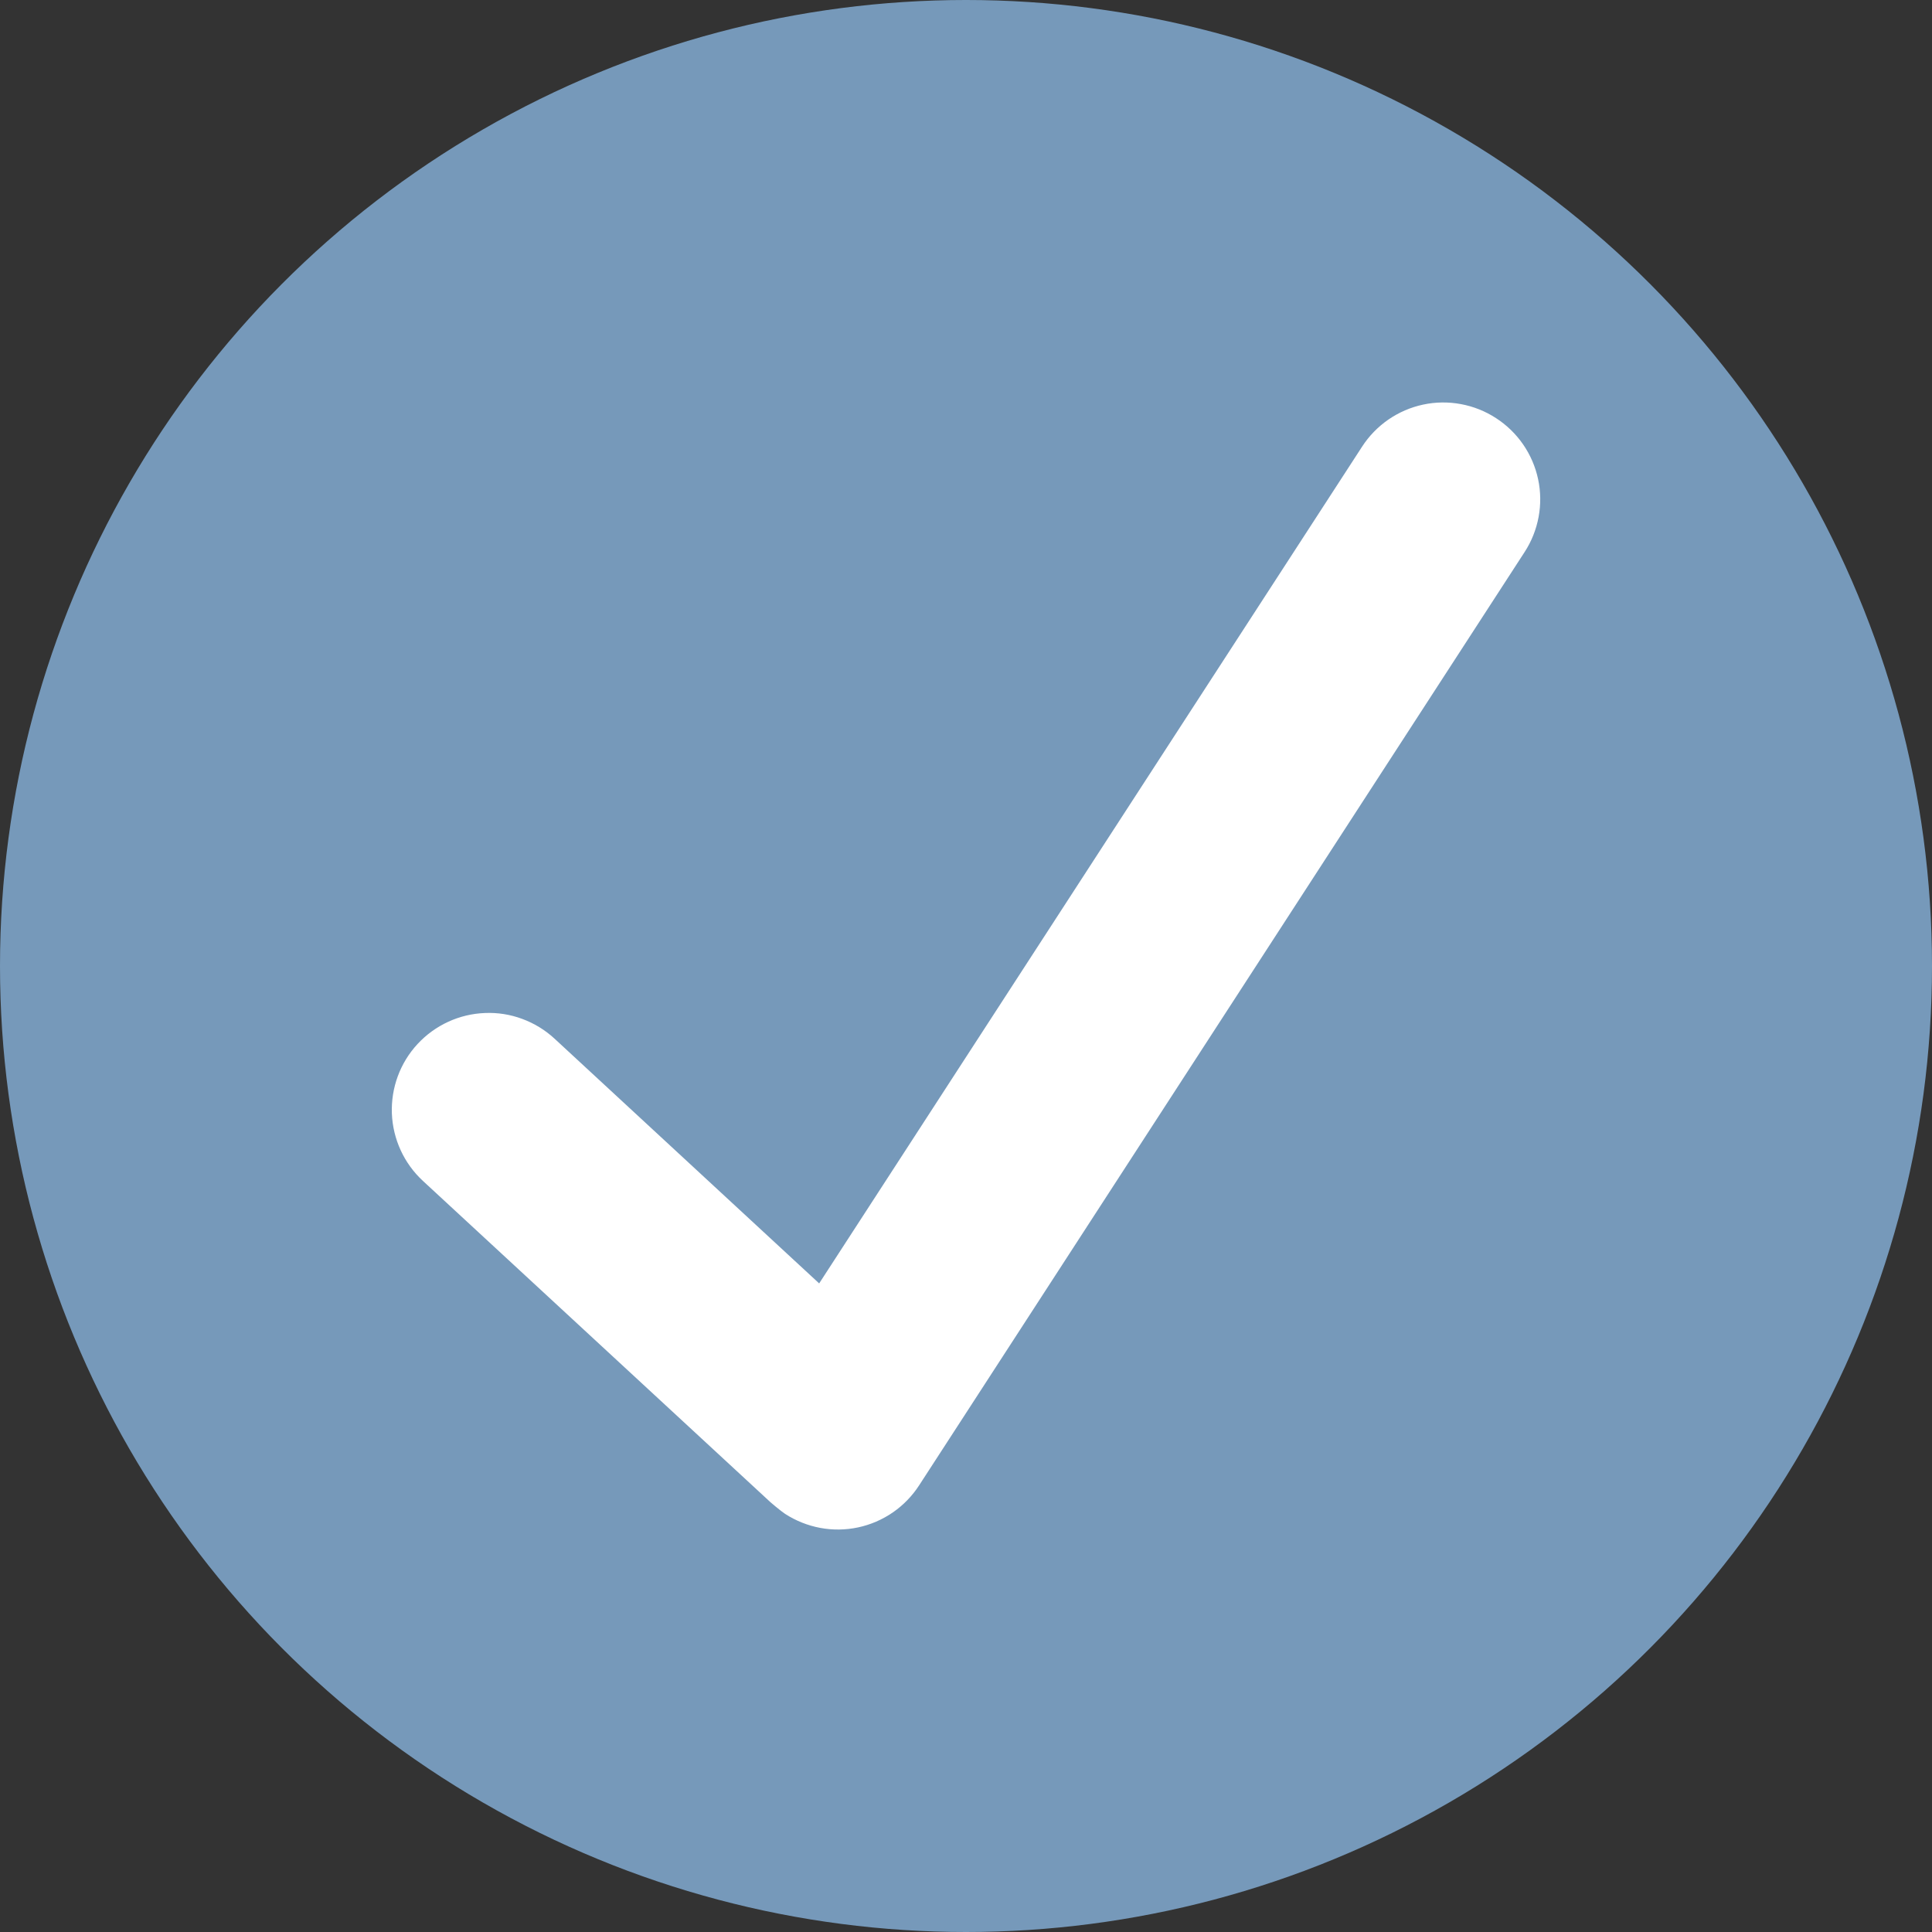
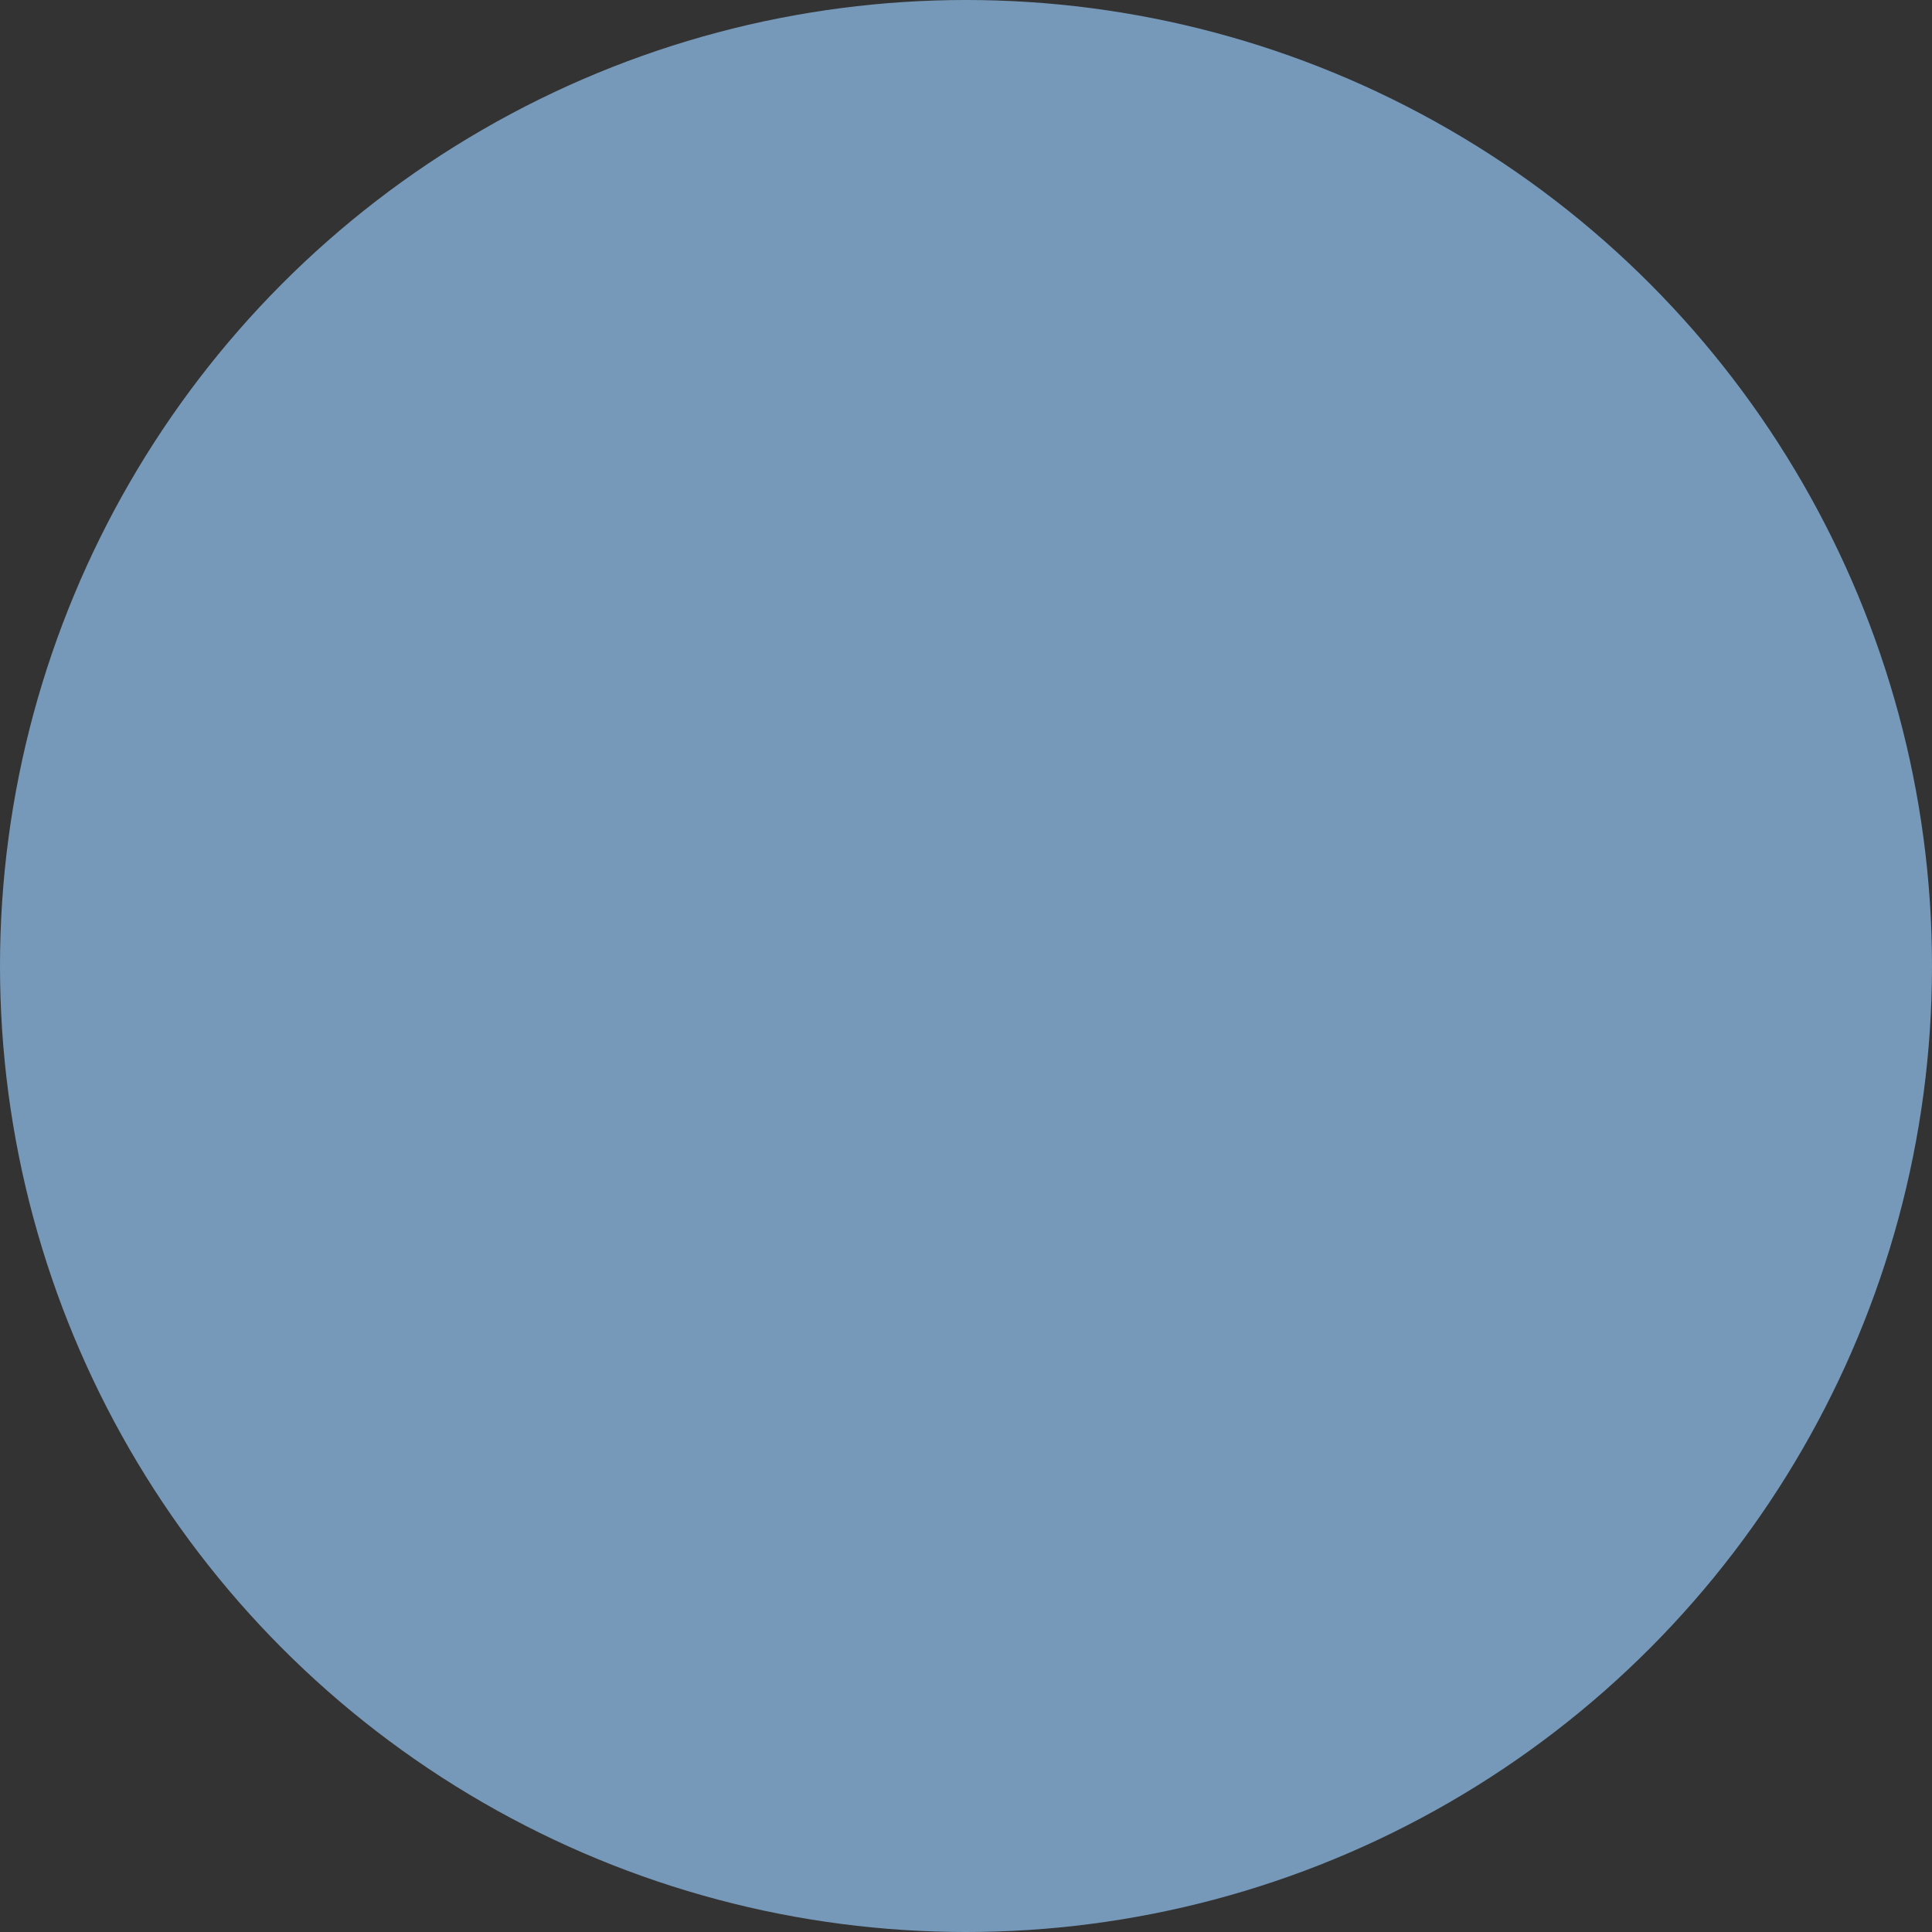
<svg xmlns="http://www.w3.org/2000/svg" width="24" height="24" viewBox="0 0 24 24" fill="none">
  <rect x="0" y="0" width="24" height="24" fill="#333333" stroke="none" />
  <circle cx="12" cy="12" r="12" fill="#7699BA" />
-   <path d="M18.584 5.194C18.452 5.108 18.304 5.049 18.148 5.02C17.993 4.991 17.833 4.993 17.679 5.026C17.524 5.059 17.378 5.122 17.247 5.212C17.117 5.302 17.006 5.416 16.92 5.549L10.176 15.943L6.888 12.902C6.772 12.795 6.636 12.712 6.487 12.657C6.339 12.602 6.181 12.577 6.024 12.584C5.705 12.596 5.404 12.735 5.187 12.969C4.97 13.203 4.856 13.514 4.868 13.833C4.881 14.152 5.019 14.453 5.254 14.67L9.572 18.662C9.572 18.662 9.696 18.769 9.753 18.806C9.886 18.892 10.034 18.951 10.189 18.98C10.345 19.009 10.504 19.007 10.659 18.974C10.814 18.941 10.96 18.878 11.091 18.788C11.221 18.698 11.332 18.584 11.418 18.451L18.939 6.858C19.025 6.726 19.084 6.578 19.113 6.422C19.142 6.267 19.14 6.107 19.107 5.953C19.074 5.798 19.011 5.652 18.921 5.521C18.831 5.391 18.717 5.28 18.584 5.194Z" fill="white" />
</svg>